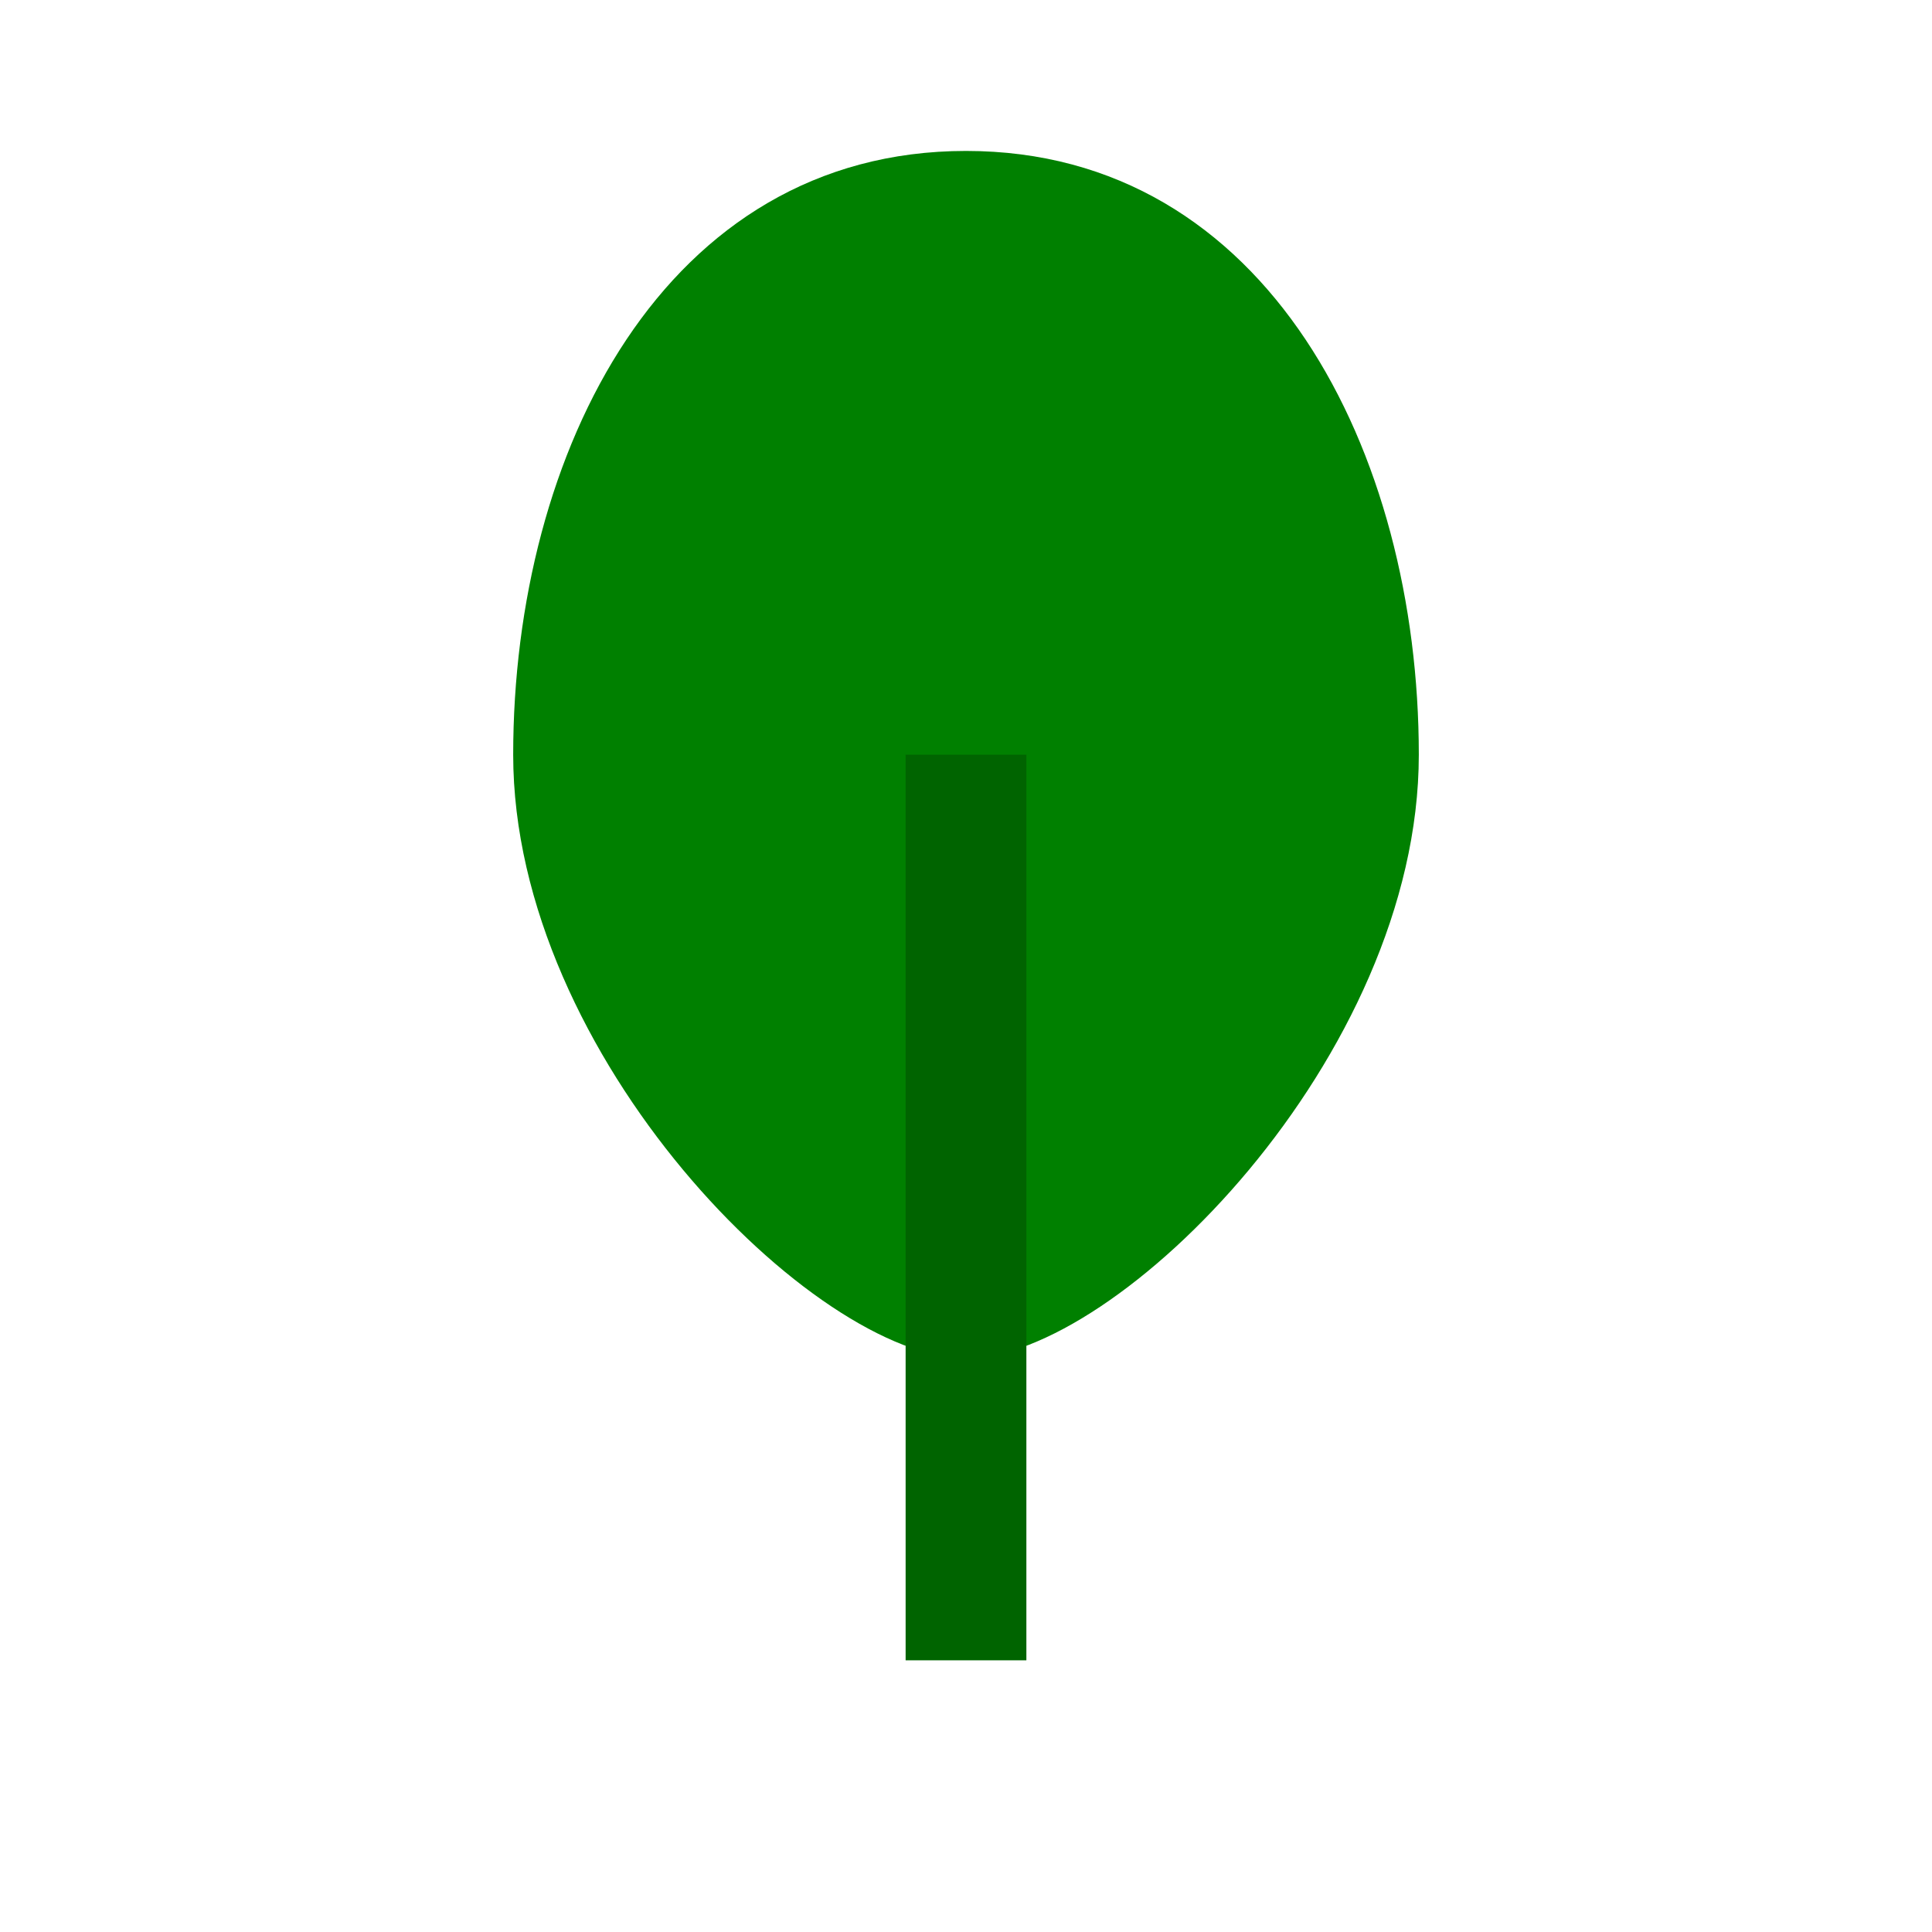
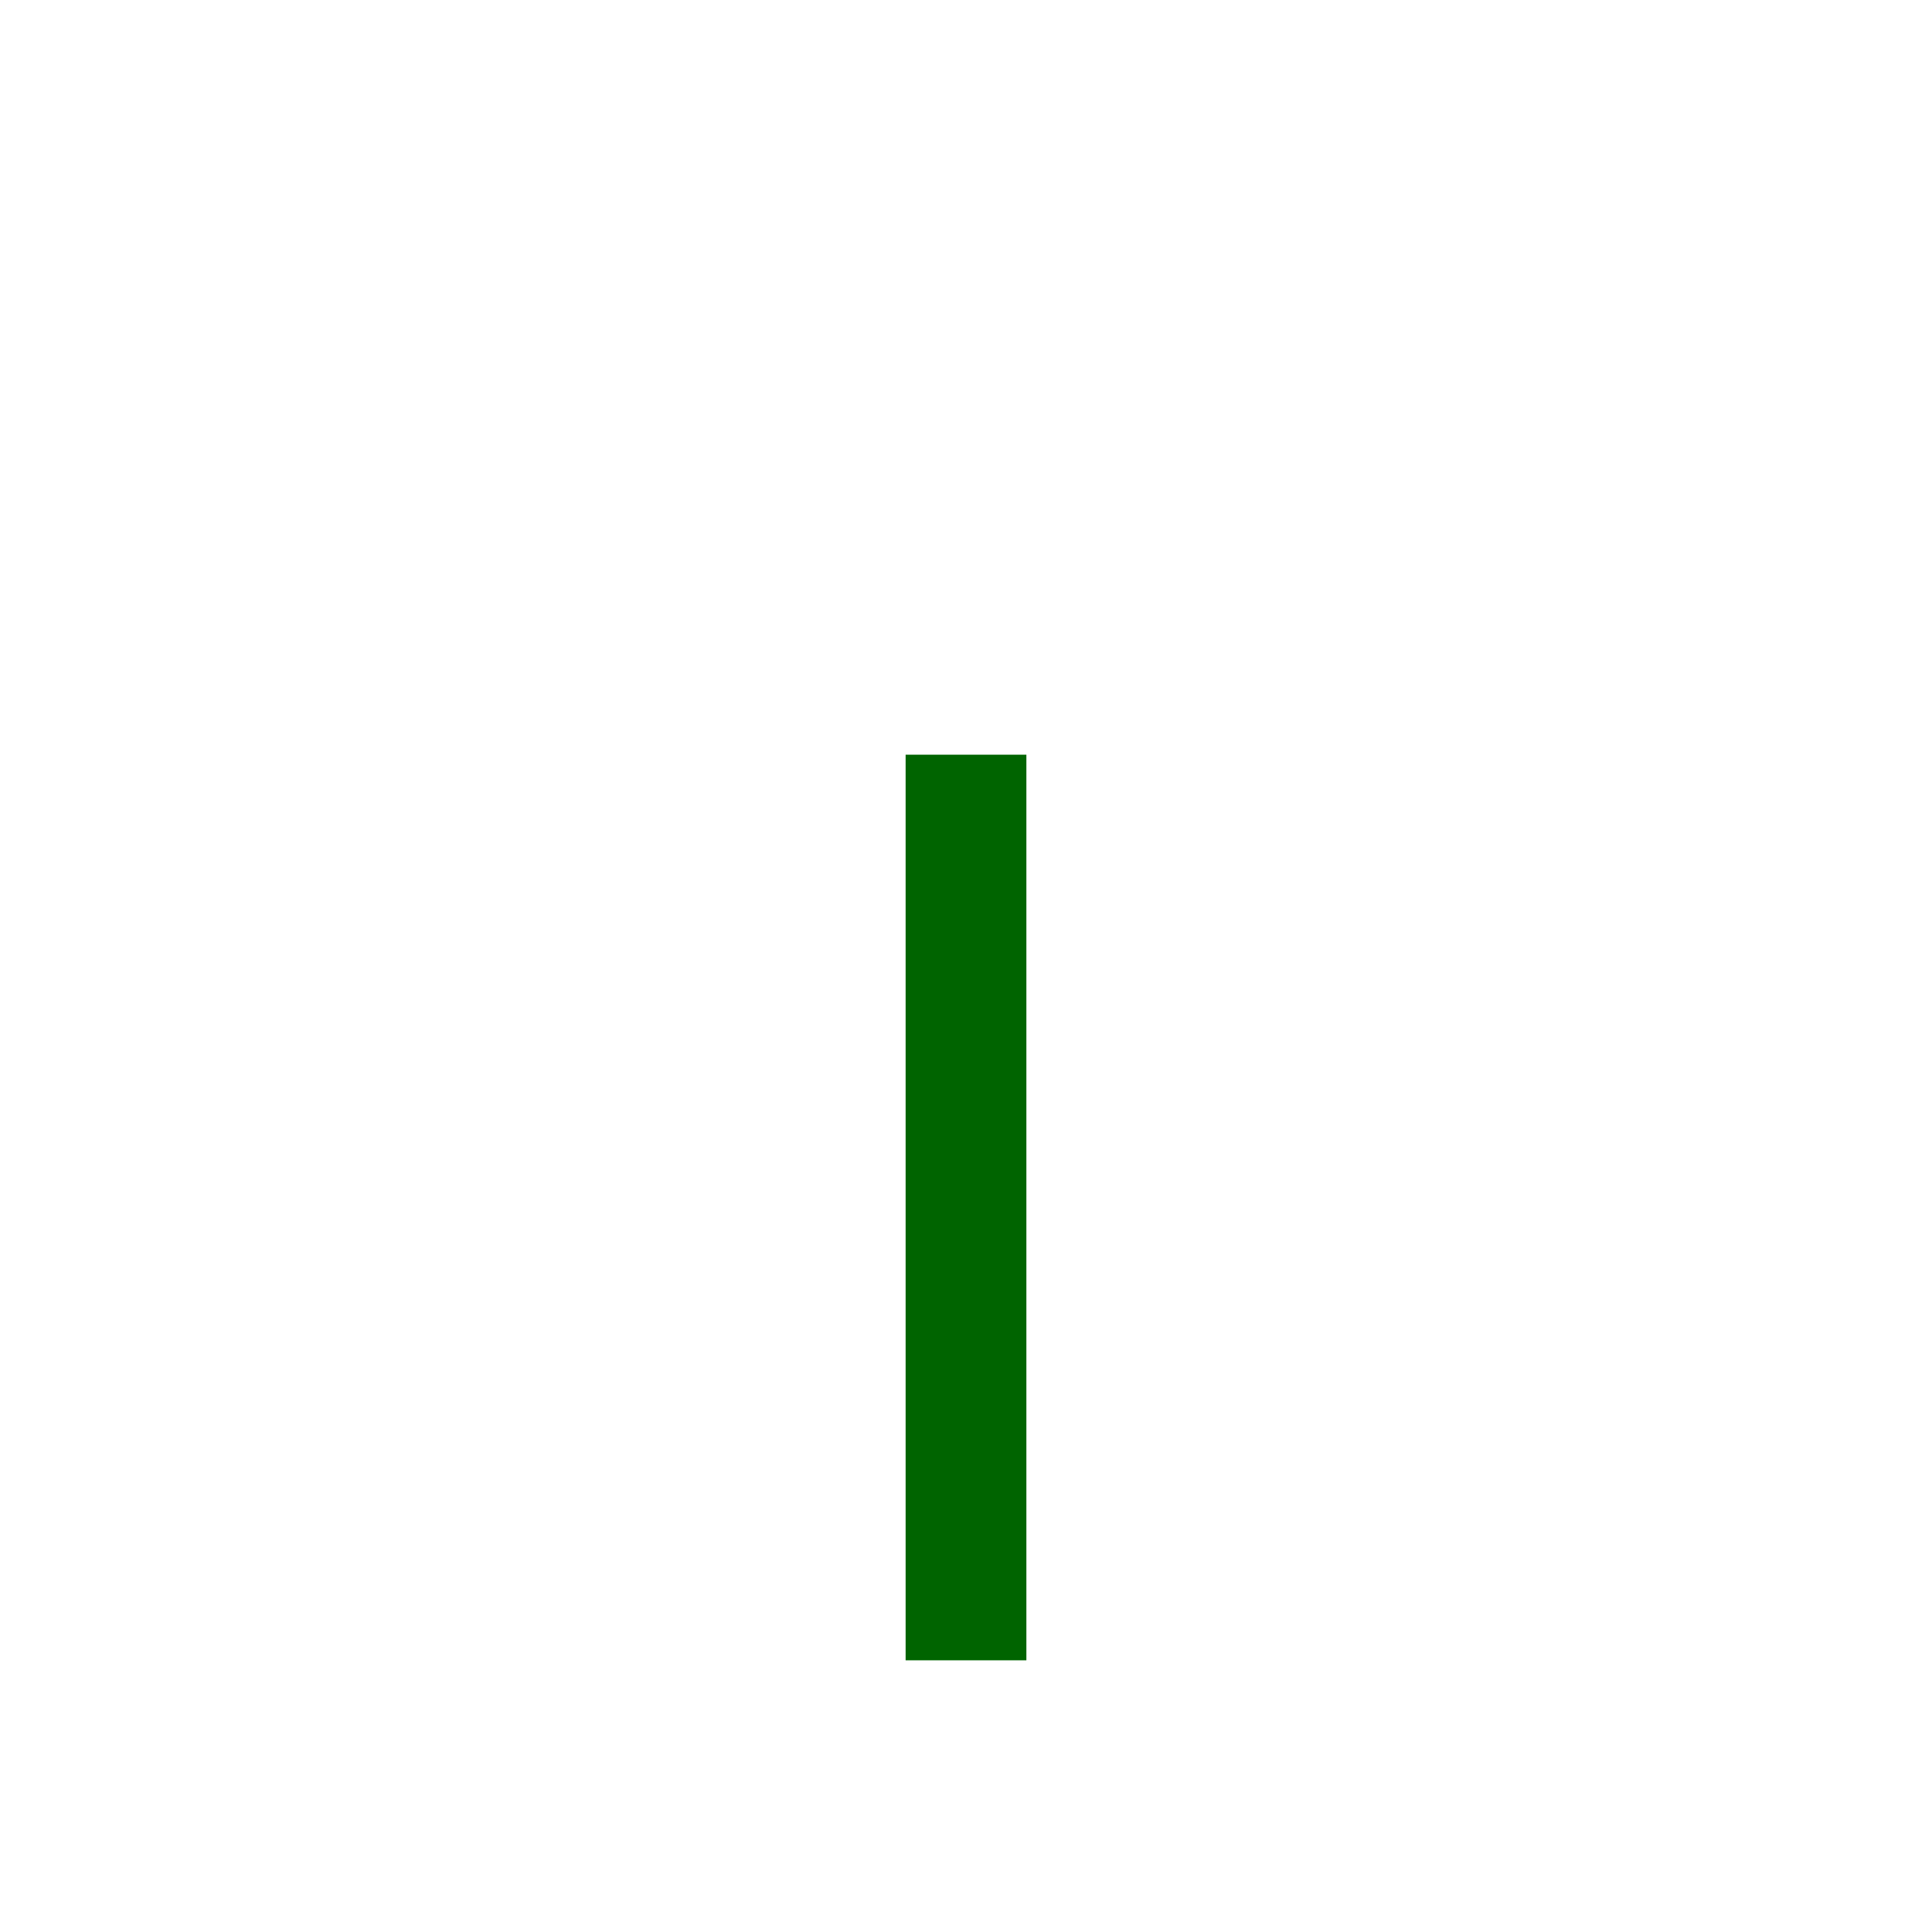
<svg xmlns="http://www.w3.org/2000/svg" viewBox="0 0 64 64">
-   <path d="M32 5c-10 0-15 10-15 20s10 20 15 20 15-10 15-20-5-20-15-20z" fill="green" />
  <path d="M32 25v30" stroke="darkgreen" stroke-width="4" />
</svg>